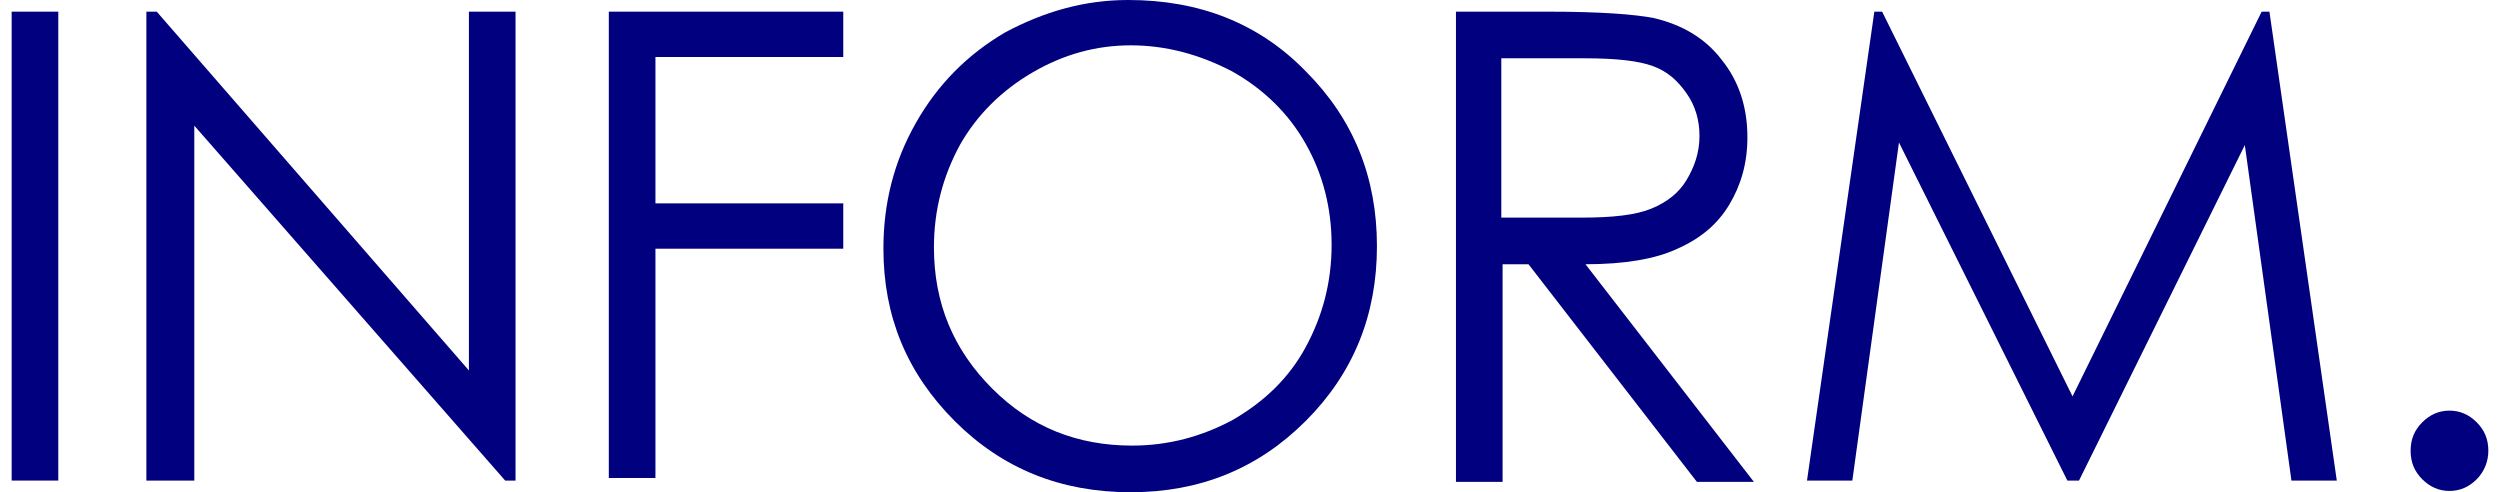
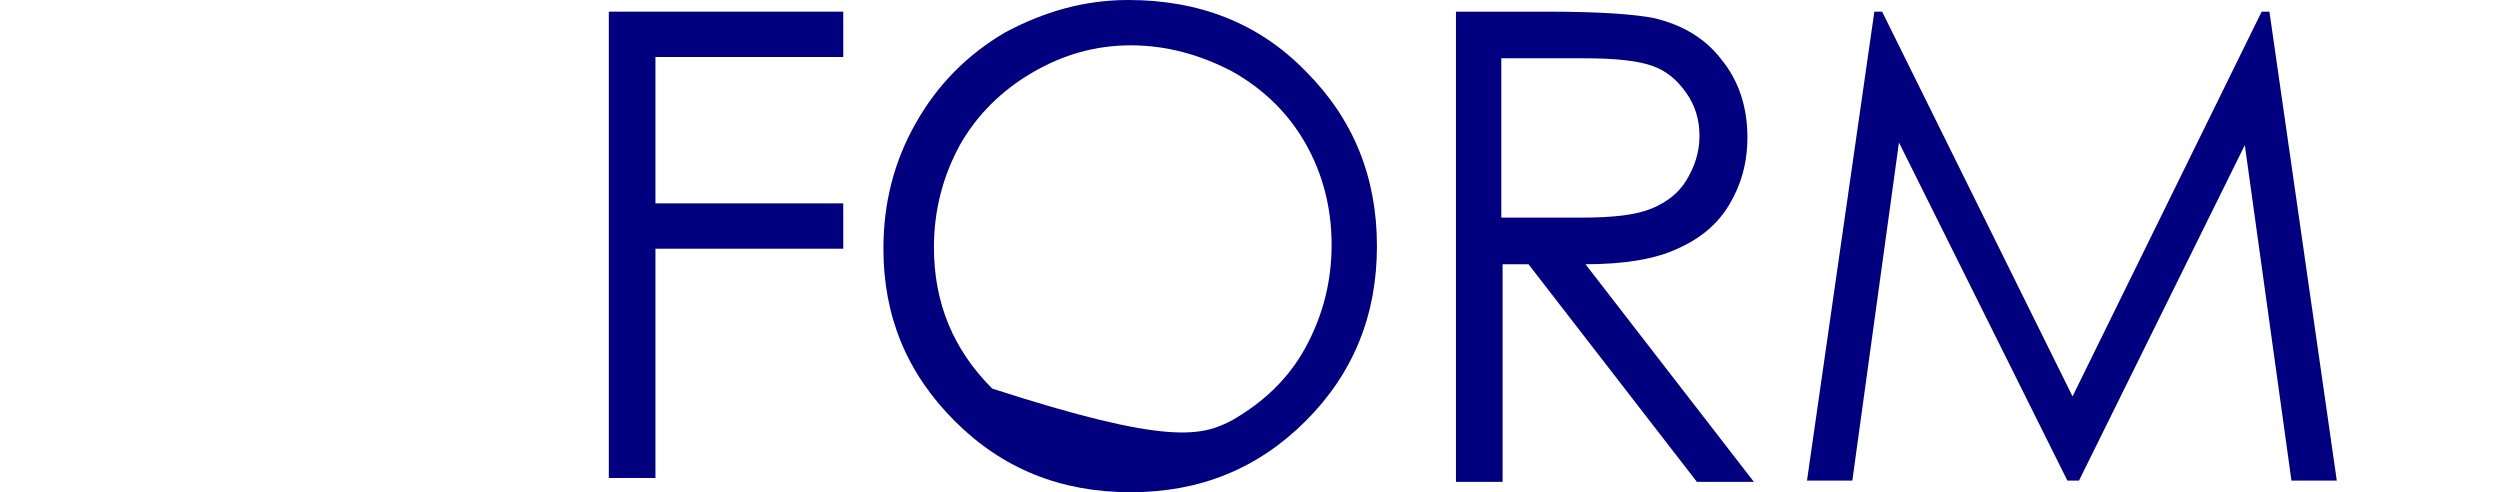
<svg xmlns="http://www.w3.org/2000/svg" width="193" height="38" viewBox="0 0 193 38" fill="none">
-   <path d="M0.9 0.9H4.5V37.1H0.9V0.9Z" fill="#01007F" />
-   <path d="M11.3 37.1V0.9H12.1L36.2 28.6V0.9H39.8V37.1H39L15 9.7V37.1H11.3Z" fill="#01007F" />
  <path d="M47 0.9H65.1V4.4H50.6V15.7H65.1V19.2H50.6V36.9H47V0.9Z" fill="#01007F" />
-   <path d="M87.1 0C92.6 0 97.2 1.8 100.8 5.5C104.5 9.2 106.3 13.7 106.3 19C106.3 24.3 104.5 28.8 100.8 32.5C97.1 36.2 92.6 38 87.3 38C81.9 38 77.4 36.2 73.7 32.5C70 28.8 68.2 24.4 68.2 19.2C68.2 15.7 69 12.5 70.7 9.5C72.4 6.5 74.7 4.2 77.6 2.5C80.6 0.9 83.7 0 87.1 0ZM87.3 3.5C84.6 3.5 82.1 4.2 79.7 5.6C77.3 7 75.4 8.9 74.1 11.2C72.8 13.6 72.1 16.2 72.1 19.1C72.1 23.4 73.6 27 76.6 30C79.6 33 83.2 34.4 87.4 34.4C90.2 34.4 92.8 33.7 95.2 32.4C97.6 31 99.5 29.2 100.8 26.8C102.1 24.4 102.8 21.8 102.8 18.9C102.8 16 102.1 13.4 100.8 11.1C99.5 8.8 97.6 6.9 95.1 5.5C92.6 4.2 90 3.5 87.3 3.5Z" fill="#01007F" />
+   <path d="M87.1 0C92.6 0 97.2 1.8 100.8 5.5C104.5 9.2 106.3 13.7 106.3 19C106.3 24.3 104.5 28.8 100.8 32.5C97.1 36.2 92.6 38 87.3 38C81.9 38 77.4 36.2 73.7 32.5C70 28.8 68.2 24.4 68.2 19.2C68.2 15.7 69 12.5 70.7 9.5C72.4 6.5 74.7 4.2 77.6 2.5C80.6 0.9 83.7 0 87.1 0ZM87.3 3.5C84.6 3.5 82.1 4.2 79.7 5.6C77.3 7 75.4 8.9 74.1 11.2C72.8 13.6 72.1 16.2 72.1 19.1C72.1 23.4 73.6 27 76.6 30C90.2 34.4 92.8 33.7 95.2 32.4C97.6 31 99.5 29.2 100.8 26.8C102.1 24.4 102.8 21.8 102.8 18.9C102.8 16 102.1 13.4 100.8 11.1C99.5 8.8 97.6 6.9 95.1 5.5C92.6 4.2 90 3.5 87.3 3.5Z" fill="#01007F" />
  <path d="M112.3 0.9H119.5C123.5 0.9 126.2 1.1 127.7 1.4C129.8 1.9 131.6 2.9 132.9 4.6C134.2 6.2 134.9 8.2 134.9 10.6C134.9 12.6 134.4 14.3 133.5 15.8C132.6 17.3 131.3 18.4 129.5 19.2C127.8 20 125.4 20.4 122.4 20.4L135.4 37.2H131L118 20.4H116V37.2H112.4V0.9H112.3ZM115.9 4.5V16.8H122.1C124.5 16.8 126.3 16.6 127.5 16.1C128.7 15.6 129.6 14.9 130.2 13.9C130.8 12.9 131.2 11.8 131.2 10.5C131.2 9.3 130.9 8.2 130.2 7.2C129.5 6.2 128.7 5.5 127.6 5.1C126.5 4.7 124.8 4.5 122.3 4.5H115.9Z" fill="#01007F" />
  <path d="M139.5 37.1L144.7 0.9H145.3L160 30.6L174.6 0.9H175.2L180.4 37.1H176.9L173.3 11.2L160.5 37.1H159.6L146.6 11L143 37.1H139.5Z" fill="#01007F" />
-   <path d="M189.1 31.7C189.9 31.7 190.6 32 191.2 32.6C191.8 33.2 192.1 33.9 192.1 34.8C192.1 35.6 191.8 36.4 191.2 37C190.6 37.6 189.9 37.9 189.1 37.9C188.3 37.9 187.6 37.6 187 37C186.4 36.4 186.1 35.7 186.1 34.8C186.1 33.9 186.4 33.2 187 32.6C187.6 32 188.3 31.7 189.1 31.7Z" fill="#01007F" />
</svg>